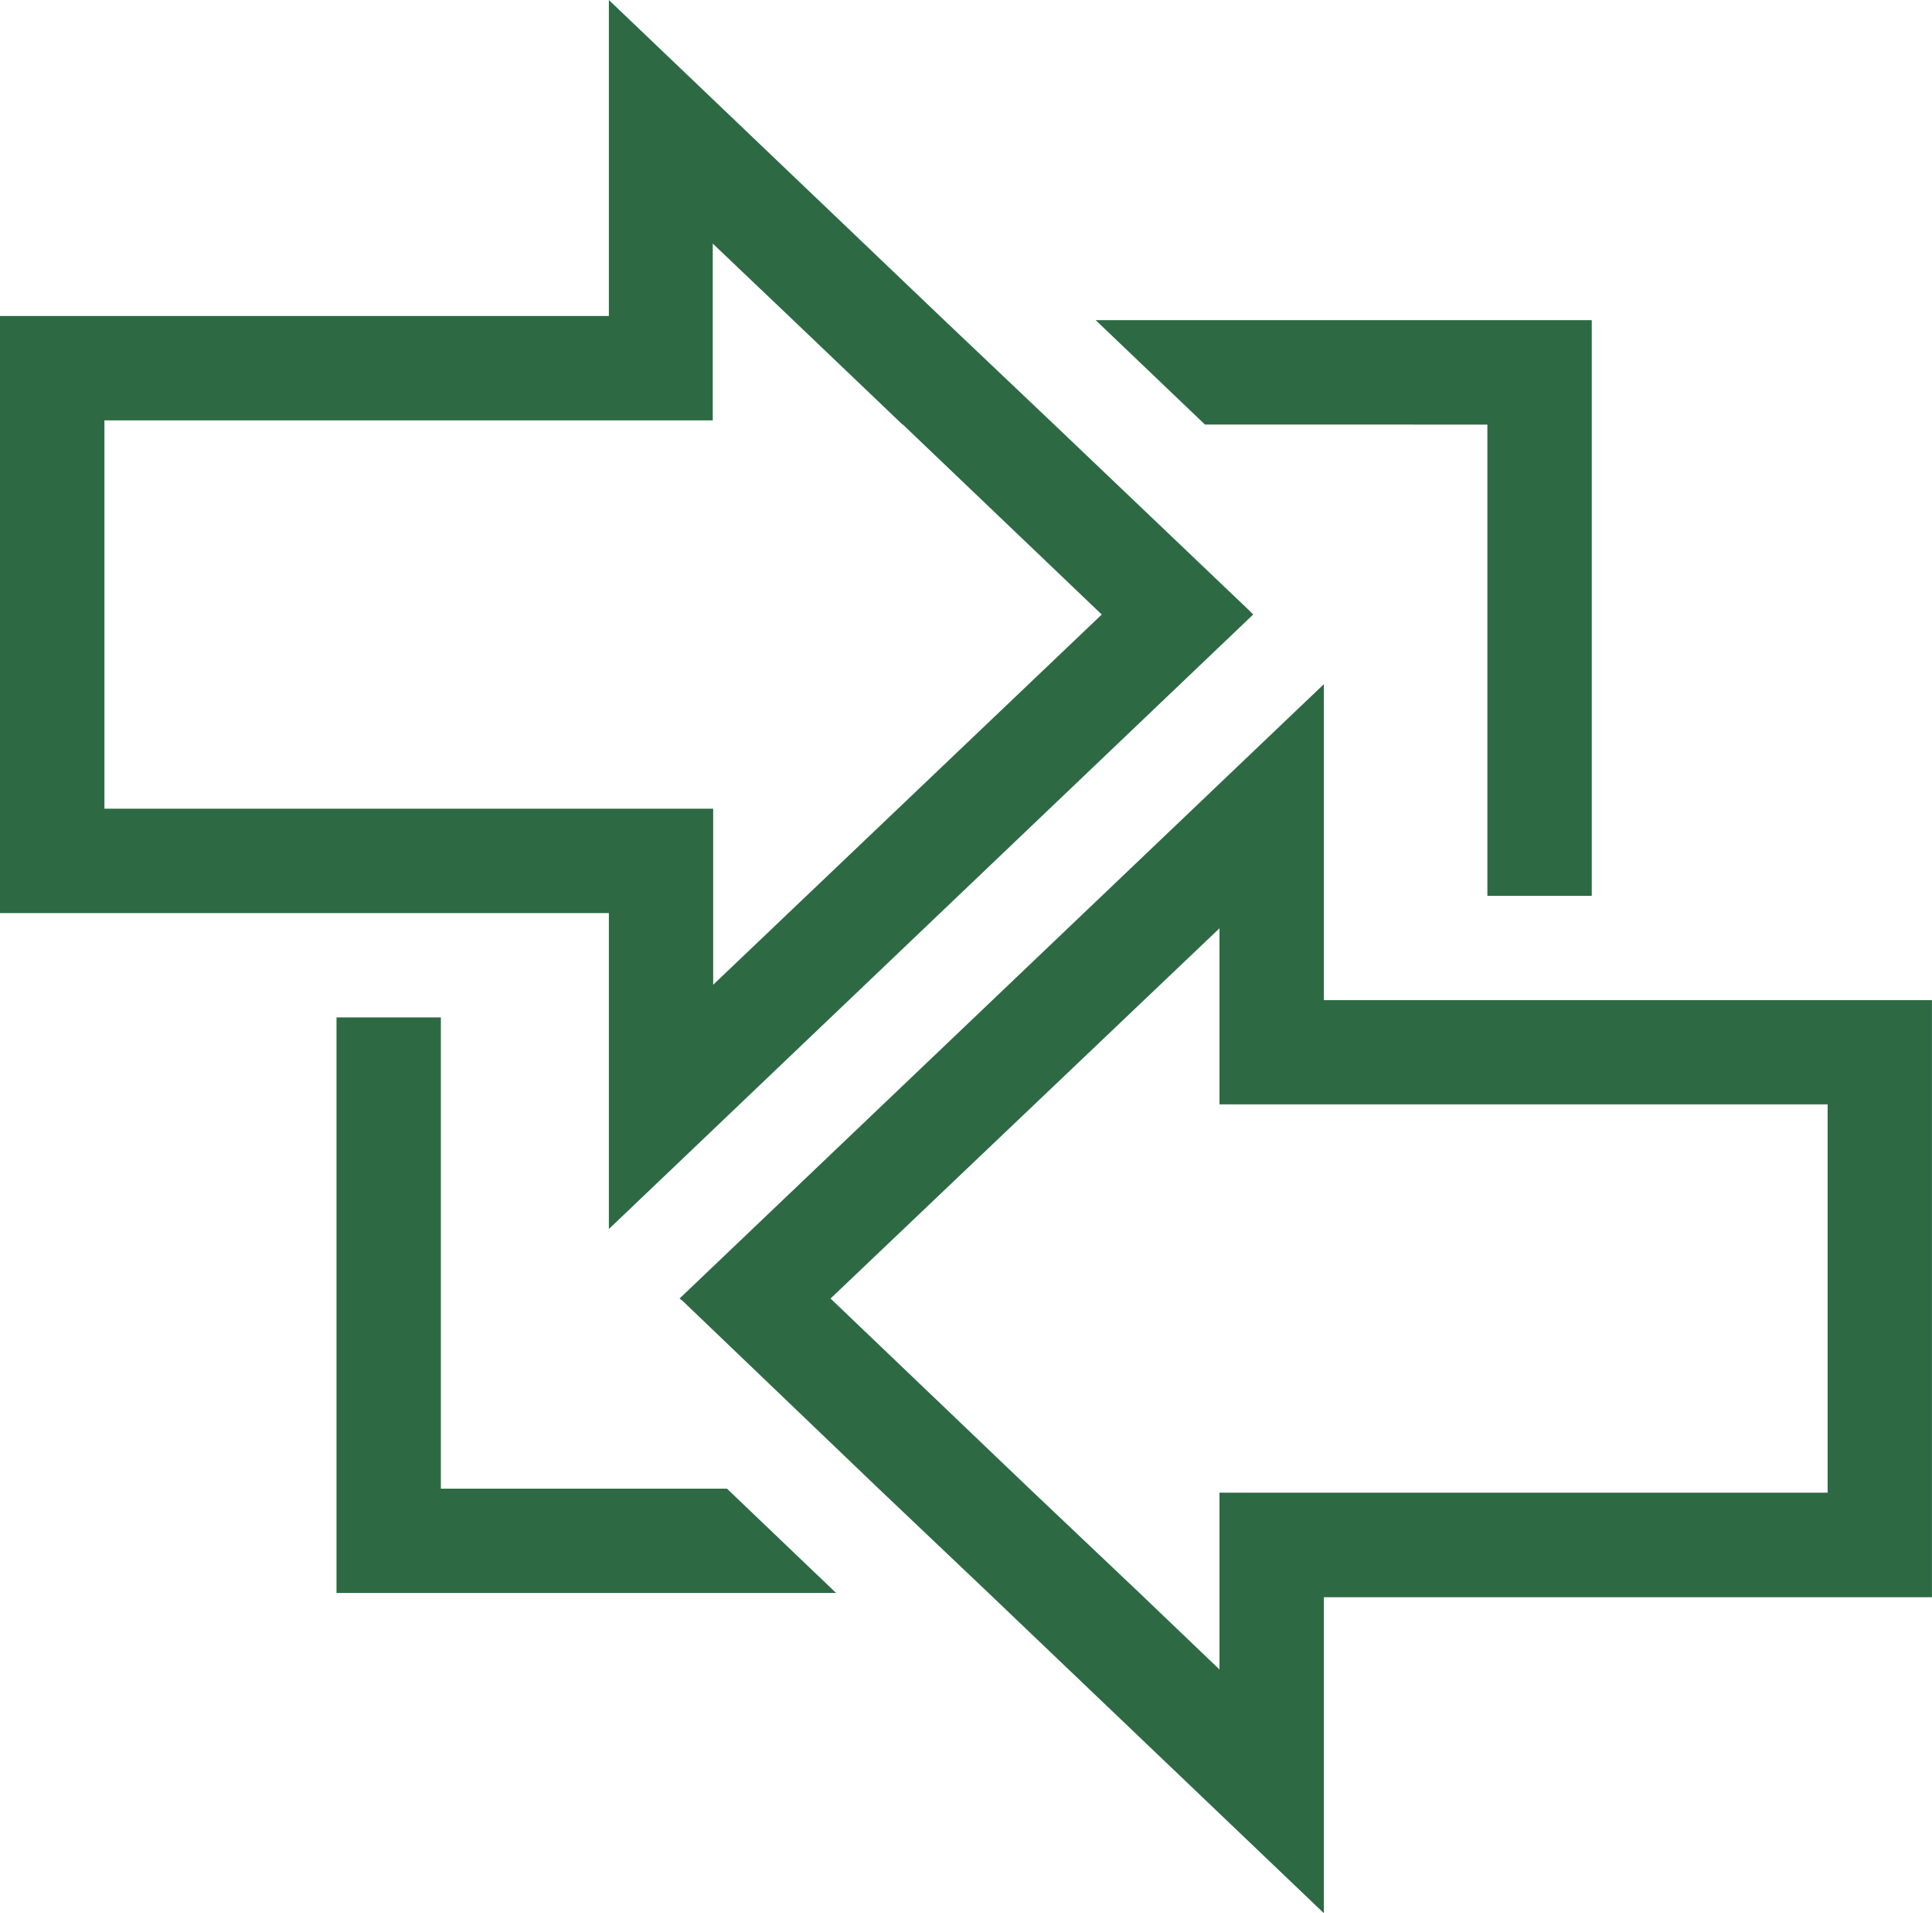
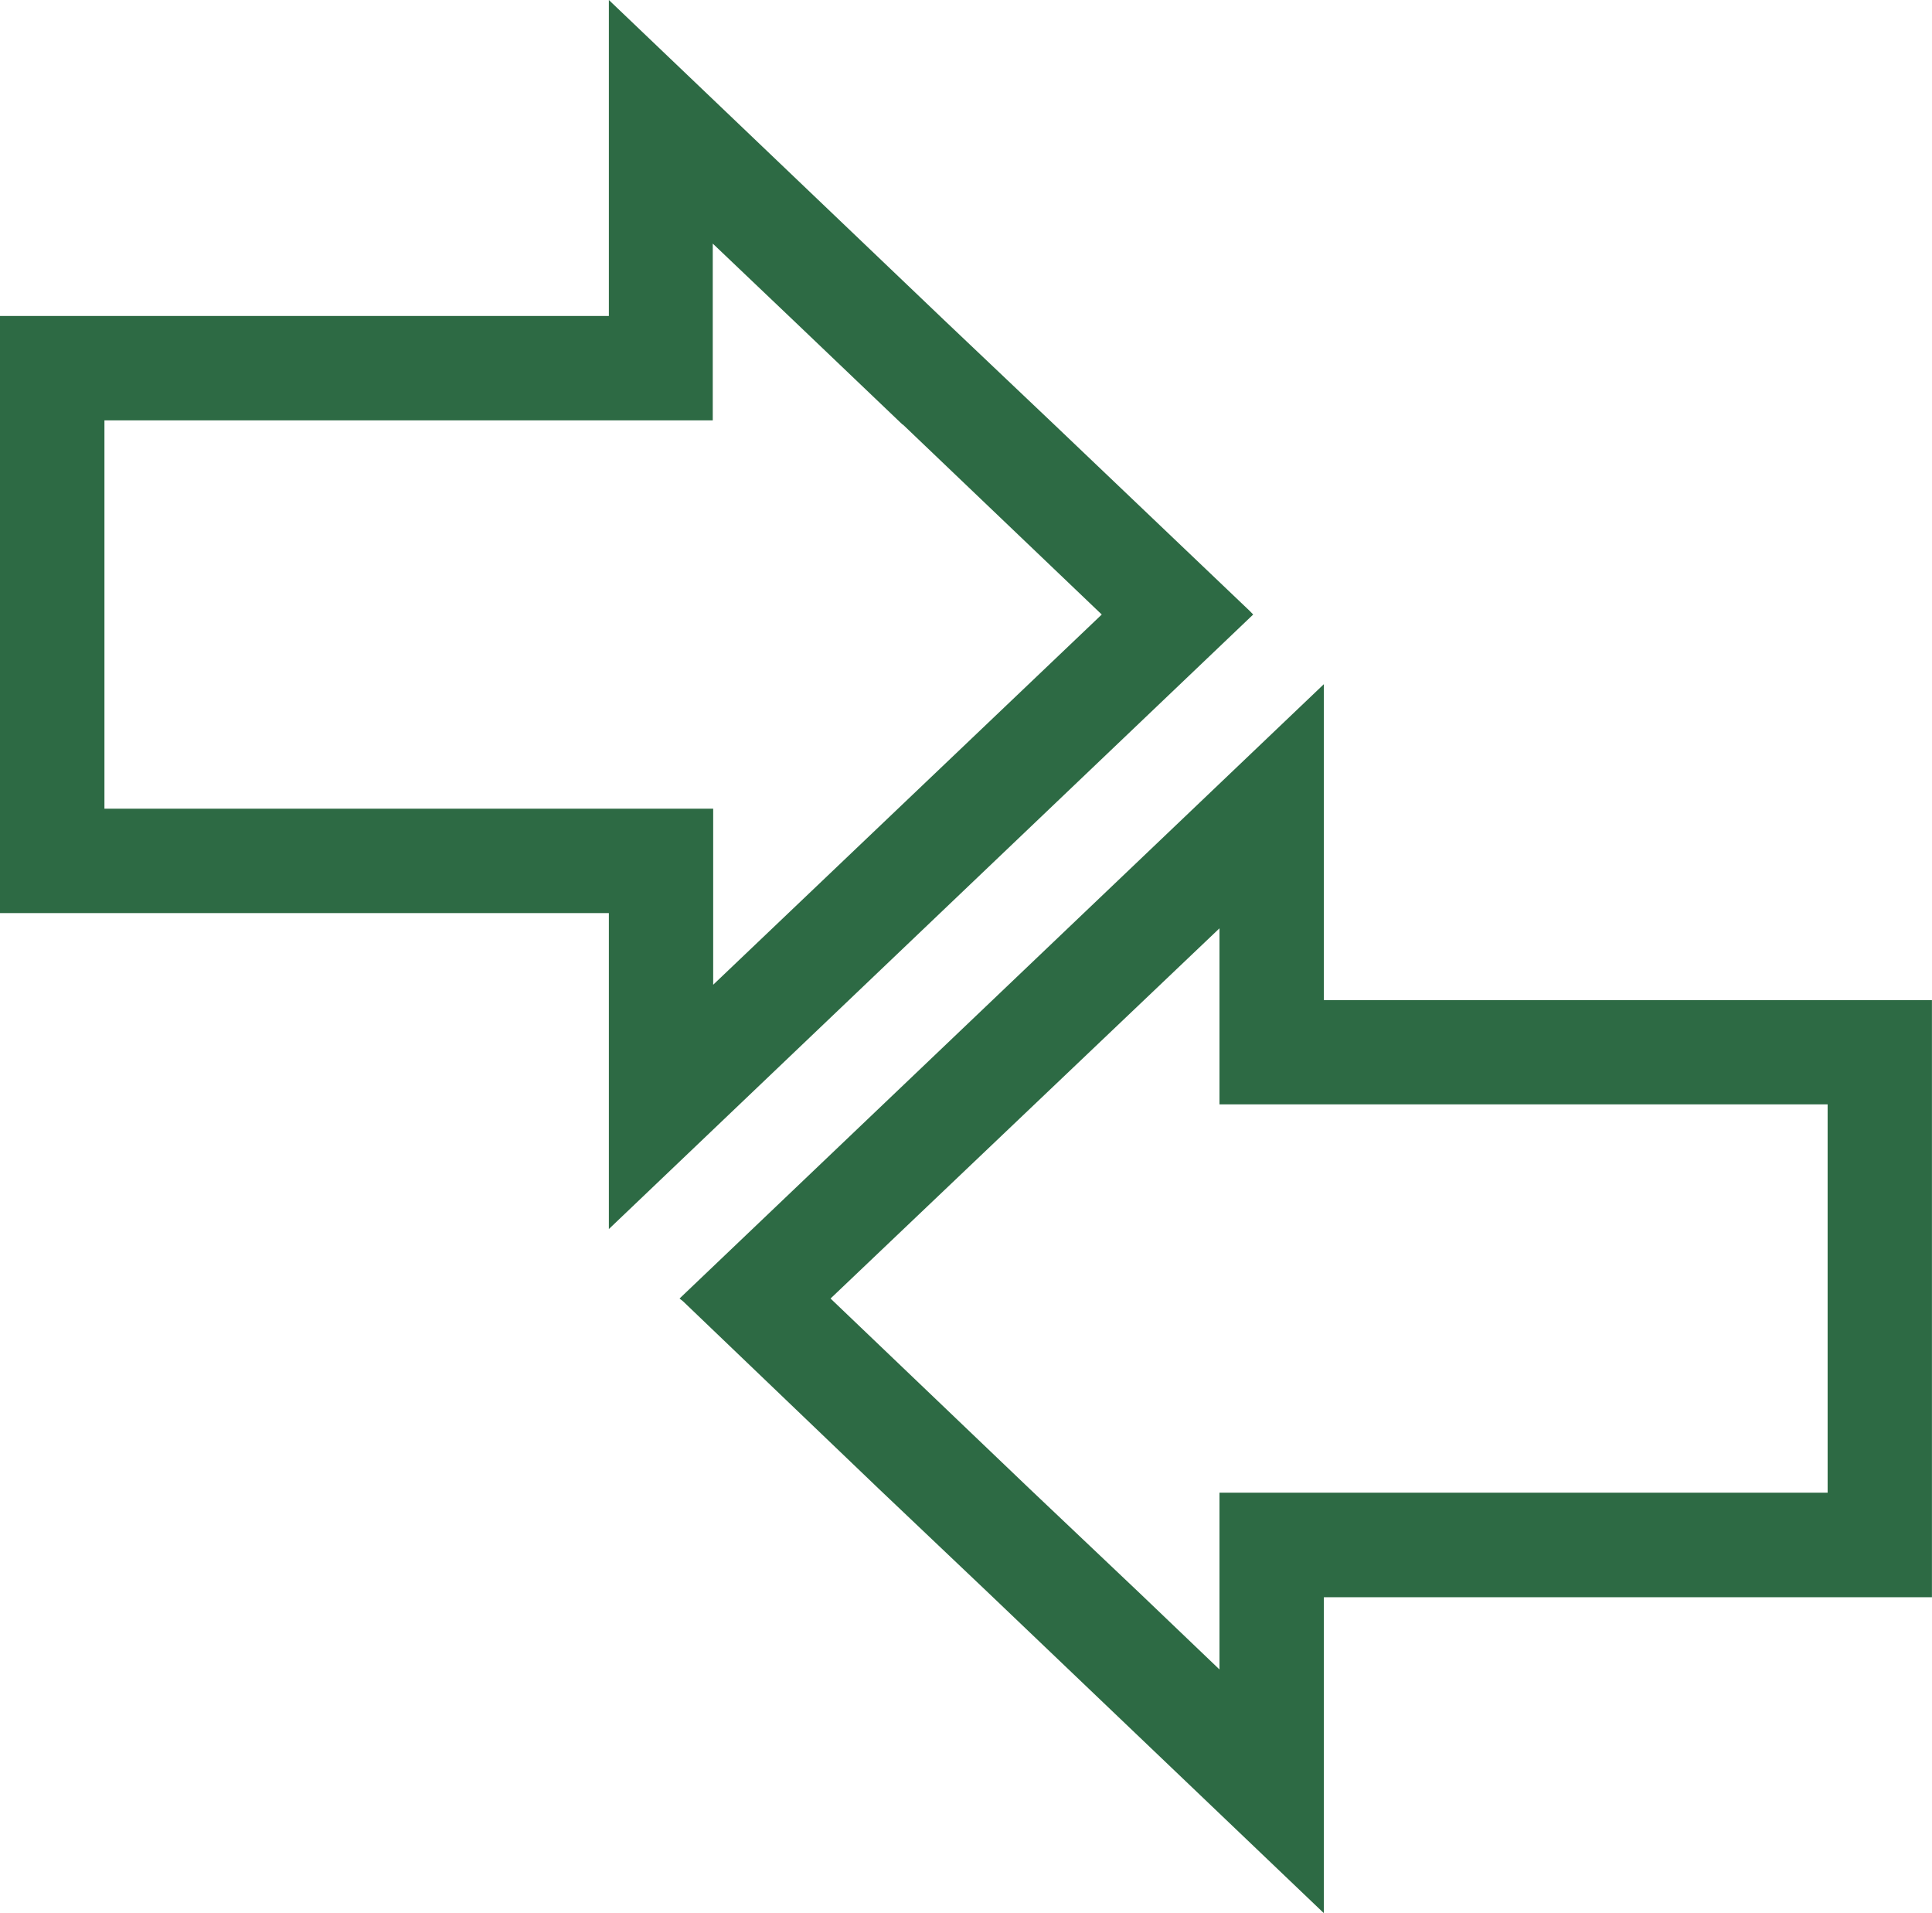
<svg xmlns="http://www.w3.org/2000/svg" id="Group_726" data-name="Group 726" width="31.985" height="31.668" viewBox="0 0 31.985 31.668">
-   <path id="Path_9710" data-name="Path 9710" d="M22.231,6.329v7.8h1.728V4.6H15.746l1.809,1.728Z" transform="translate(2.393 0.699)" fill="#2d6a44" />
-   <path id="Path_9711" data-name="Path 9711" d="M6.564,22.419v-7.8H4.836v9.527h8.271L11.3,22.419Z" transform="translate(0.735 2.222)" fill="#2d6a44" />
  <path id="Path_9712" data-name="Path 9712" d="M11.8,6.959h0V4.032L13.132,5.3h0l1.809,1.727h.006l3.293,3.145L11.807,16.3V13.386H1.729V6.958H11.8ZM10.08,0V5.23H0v9.884H10.08v5.23L20.747,10.172l-.056-.058L17.452,7.027,15.632,5.3Z" fill="#2d6a44" />
  <path id="Path_9713" data-name="Path 9713" d="M17.382,24.875,15.56,23.148,12.266,20l6.439-6.128v2.914H28.773v6.428H18.705v2.926ZM9.766,20l.058.046,3.237,3.1,1.82,1.728,5.552,5.3v-5.23H30.5V15.061H20.433V9.831Z" transform="translate(1.484 1.494)" fill="#2d6a44" />
</svg>